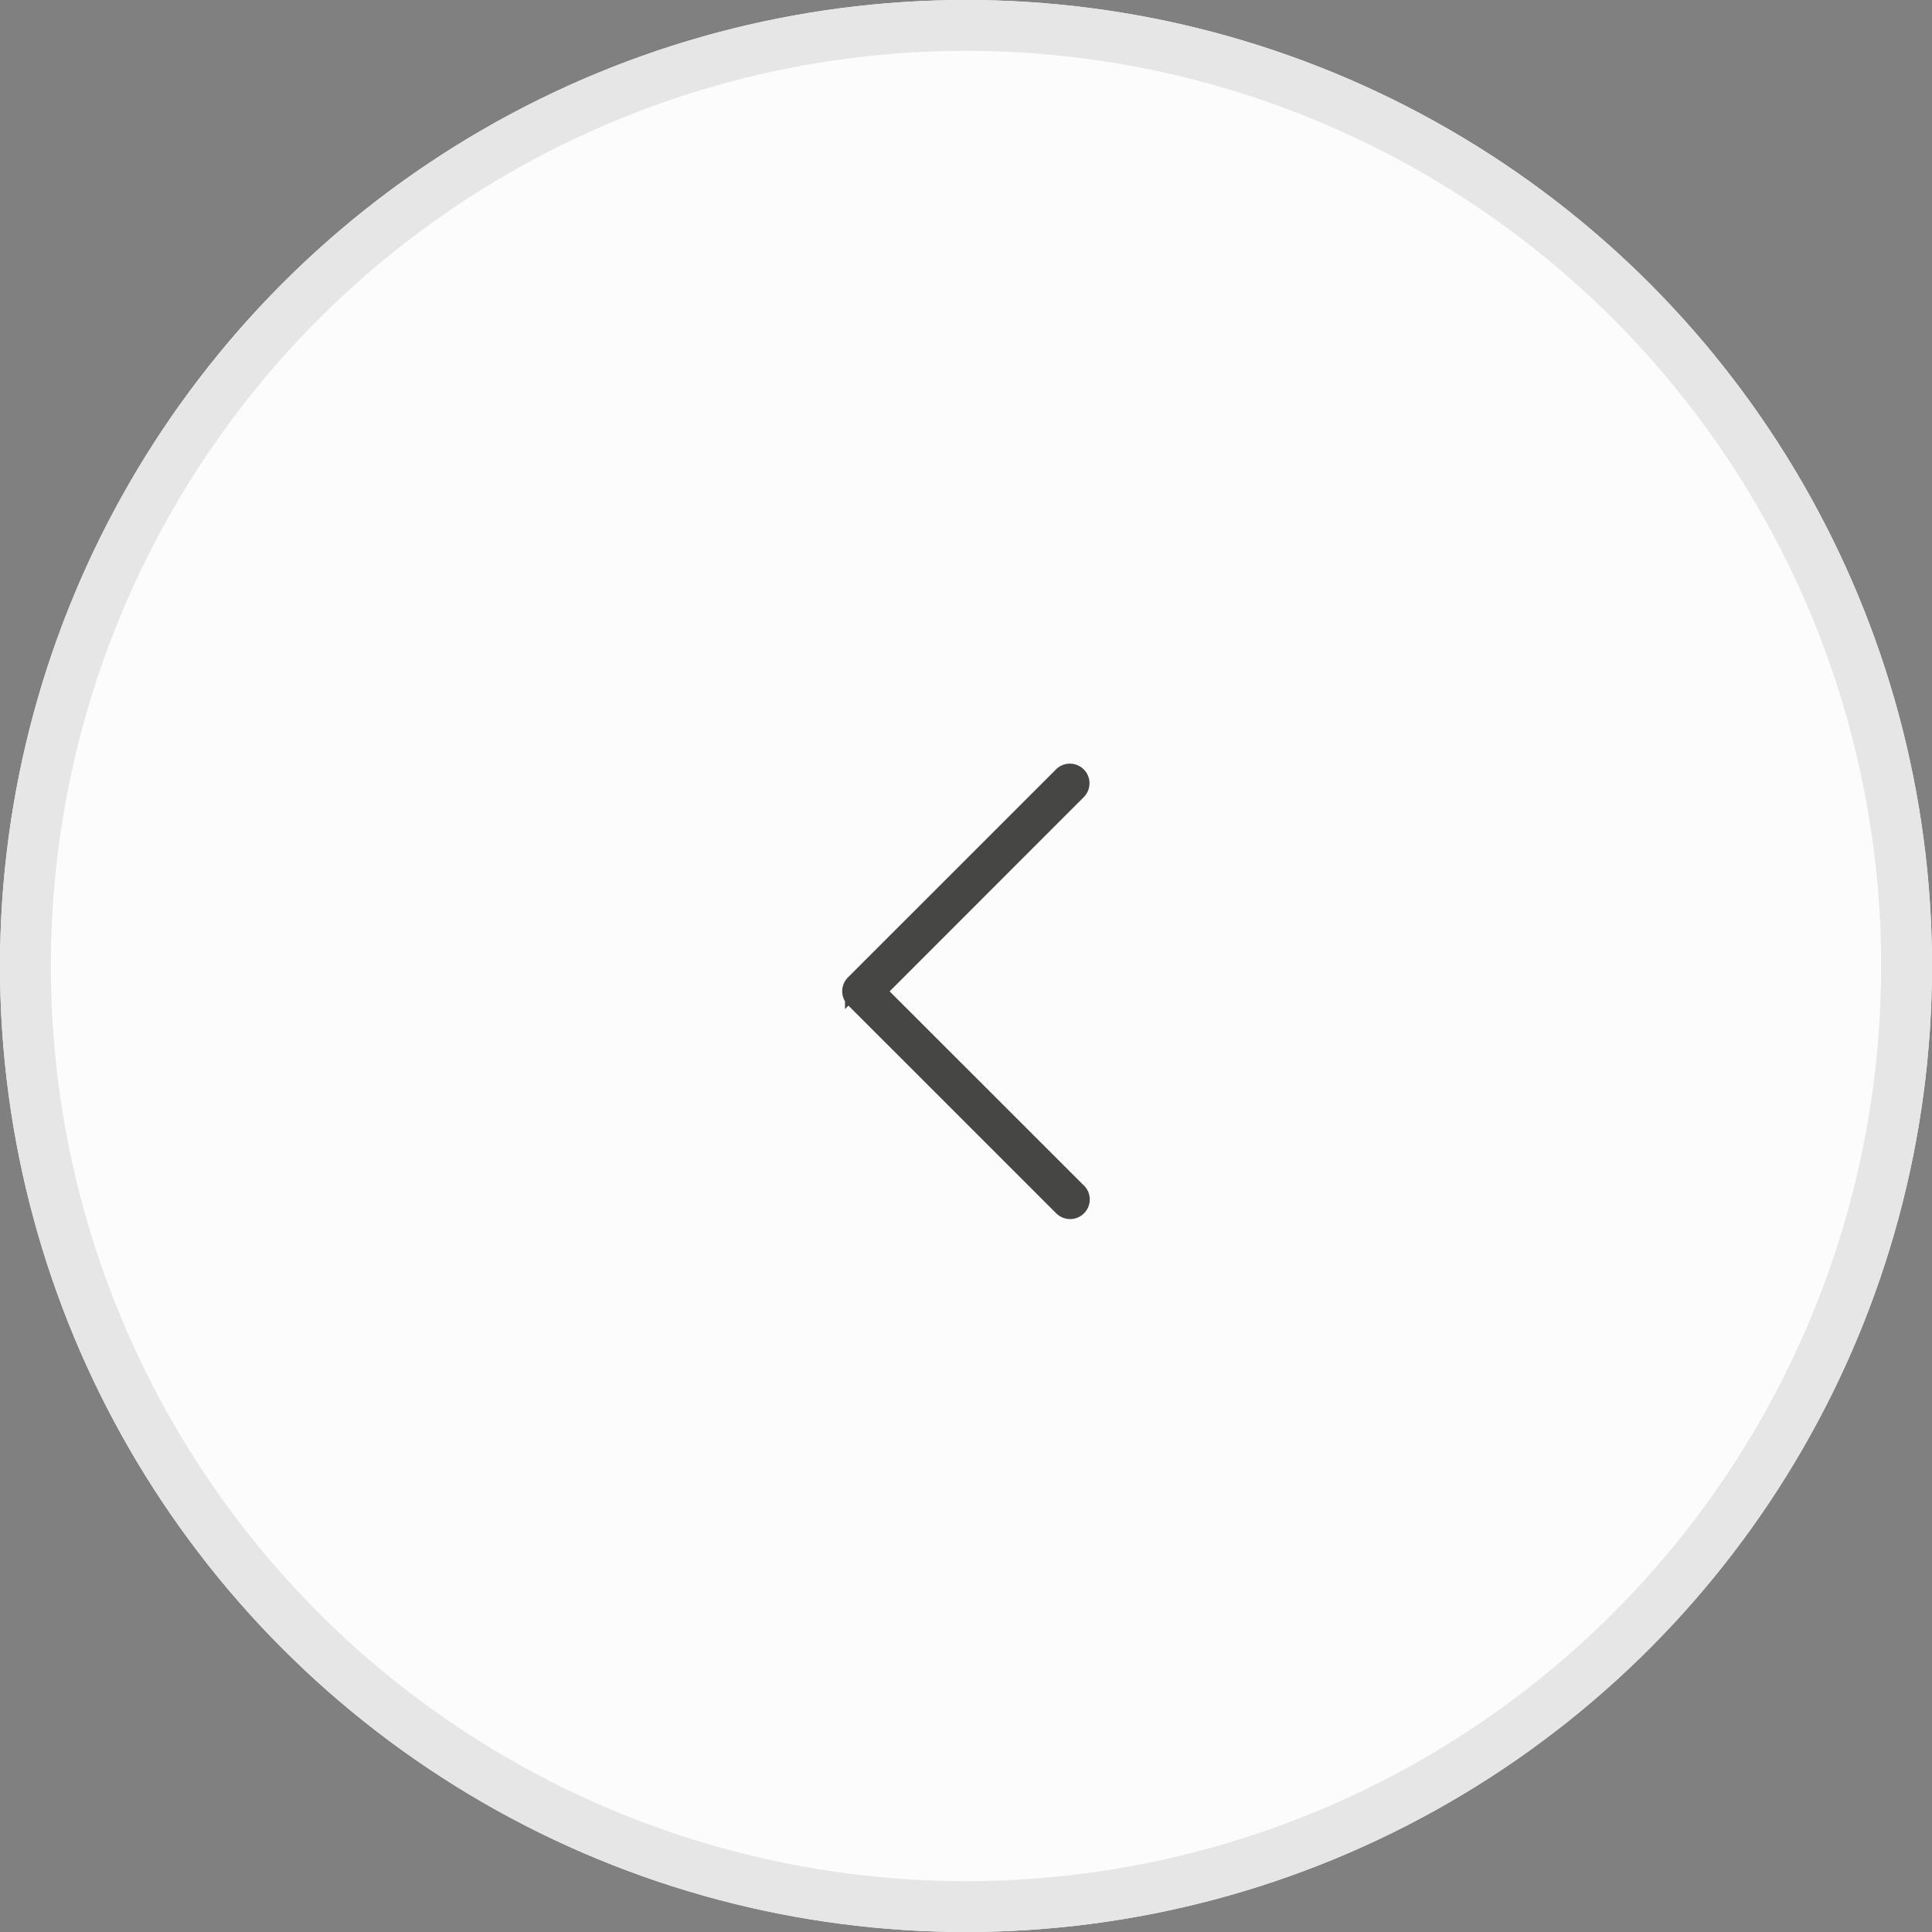
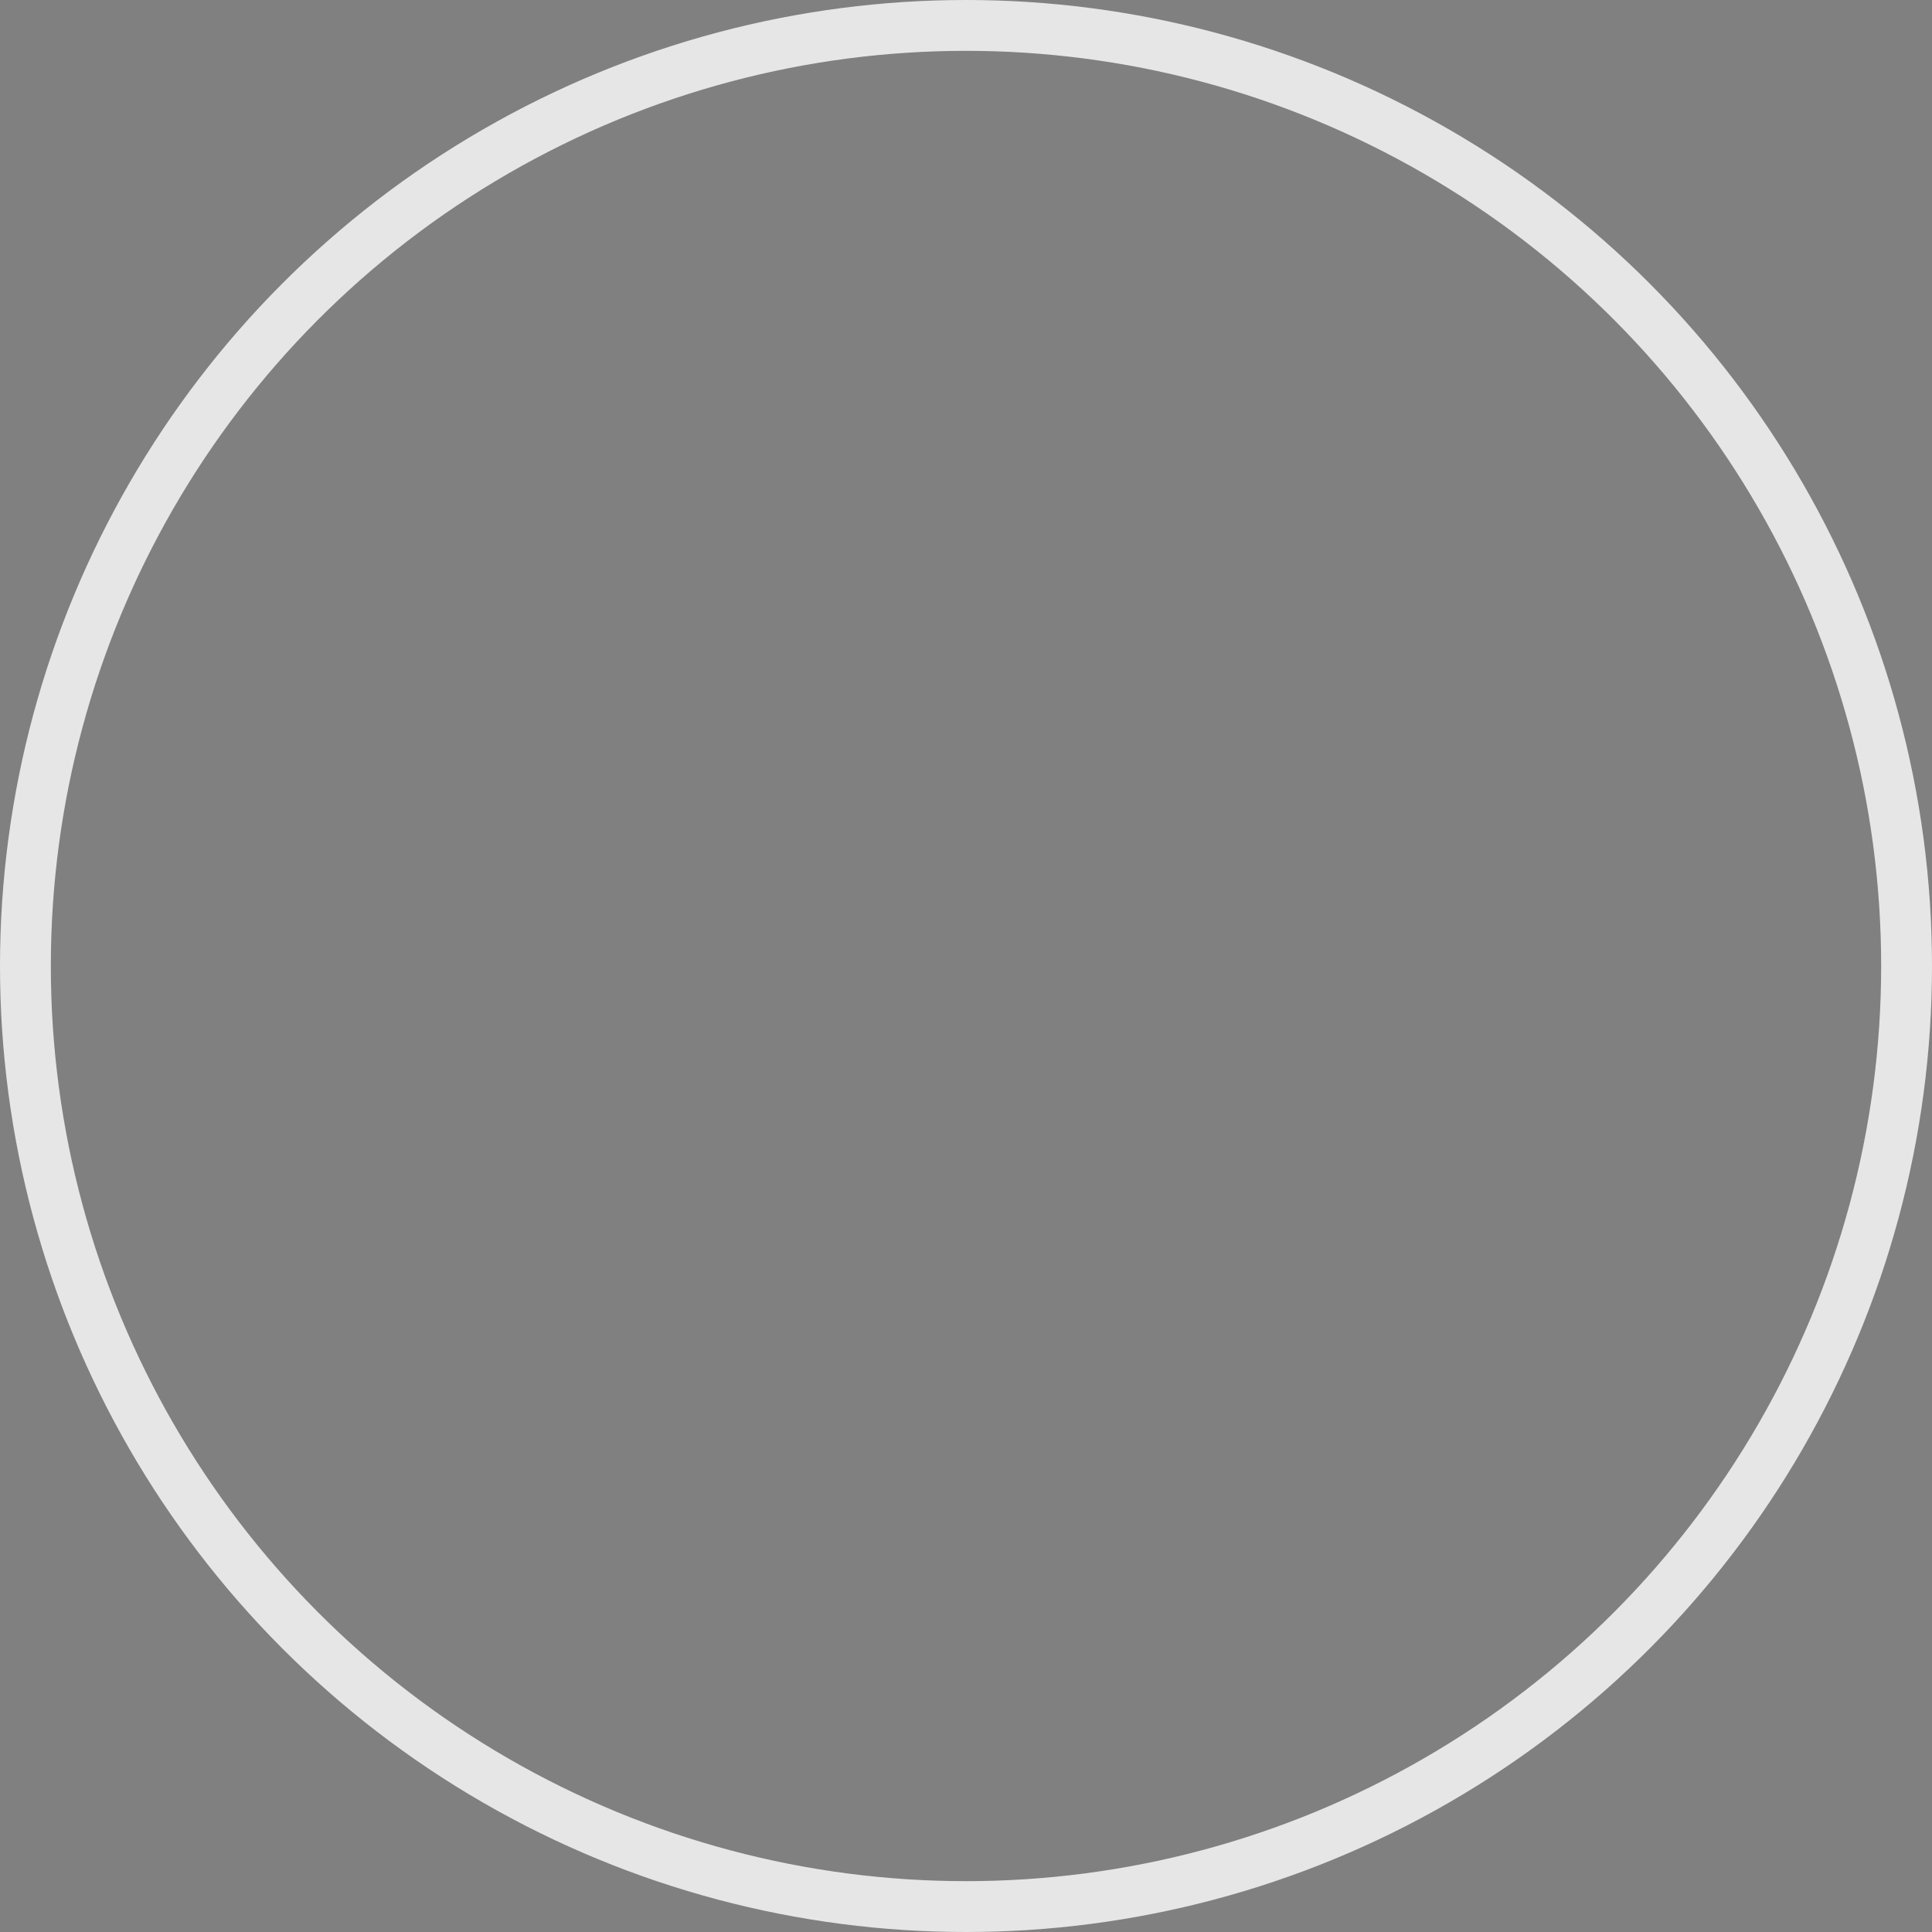
<svg xmlns="http://www.w3.org/2000/svg" width="38" height="38" viewBox="0 0 38 38">
  <rect x="0" y="0" width="38" height="38" fill="#808080" stroke="none" />
  <g id="グループ_648" data-name="グループ 648" transform="translate(1283 969) rotate(180)">
    <g id="グループ_619" data-name="グループ 619" transform="translate(236 348.434)">
      <g id="楕円形_4" data-name="楕円形 4" transform="translate(1009 582.566)" fill="#fcfcfc" stroke="#e6e6e6" stroke-width="1">
-         <circle cx="19" cy="19" r="19" stroke="none" />
        <circle cx="19" cy="19" r="18.5" fill="none" />
      </g>
    </g>
    <g id="down-arrow_5_" data-name="down-arrow(5)" transform="translate(1144.494 953.78) rotate(-90)">
-       <path id="パス_106" data-name="パス 106" d="M8.26,117.329,4.3,121.291.336,117.329a.186.186,0,0,0-.263.263l4.093,4.094a.186.186,0,0,0,.263,0l4.093-4.094a.186.186,0,0,0-.259-.268l0,0Z" transform="translate(-0.021 0)" fill="#474645" stroke="#464644" stroke-miterlimit="10" stroke-width="0.4" />
-     </g>
+       </g>
  </g>
</svg>